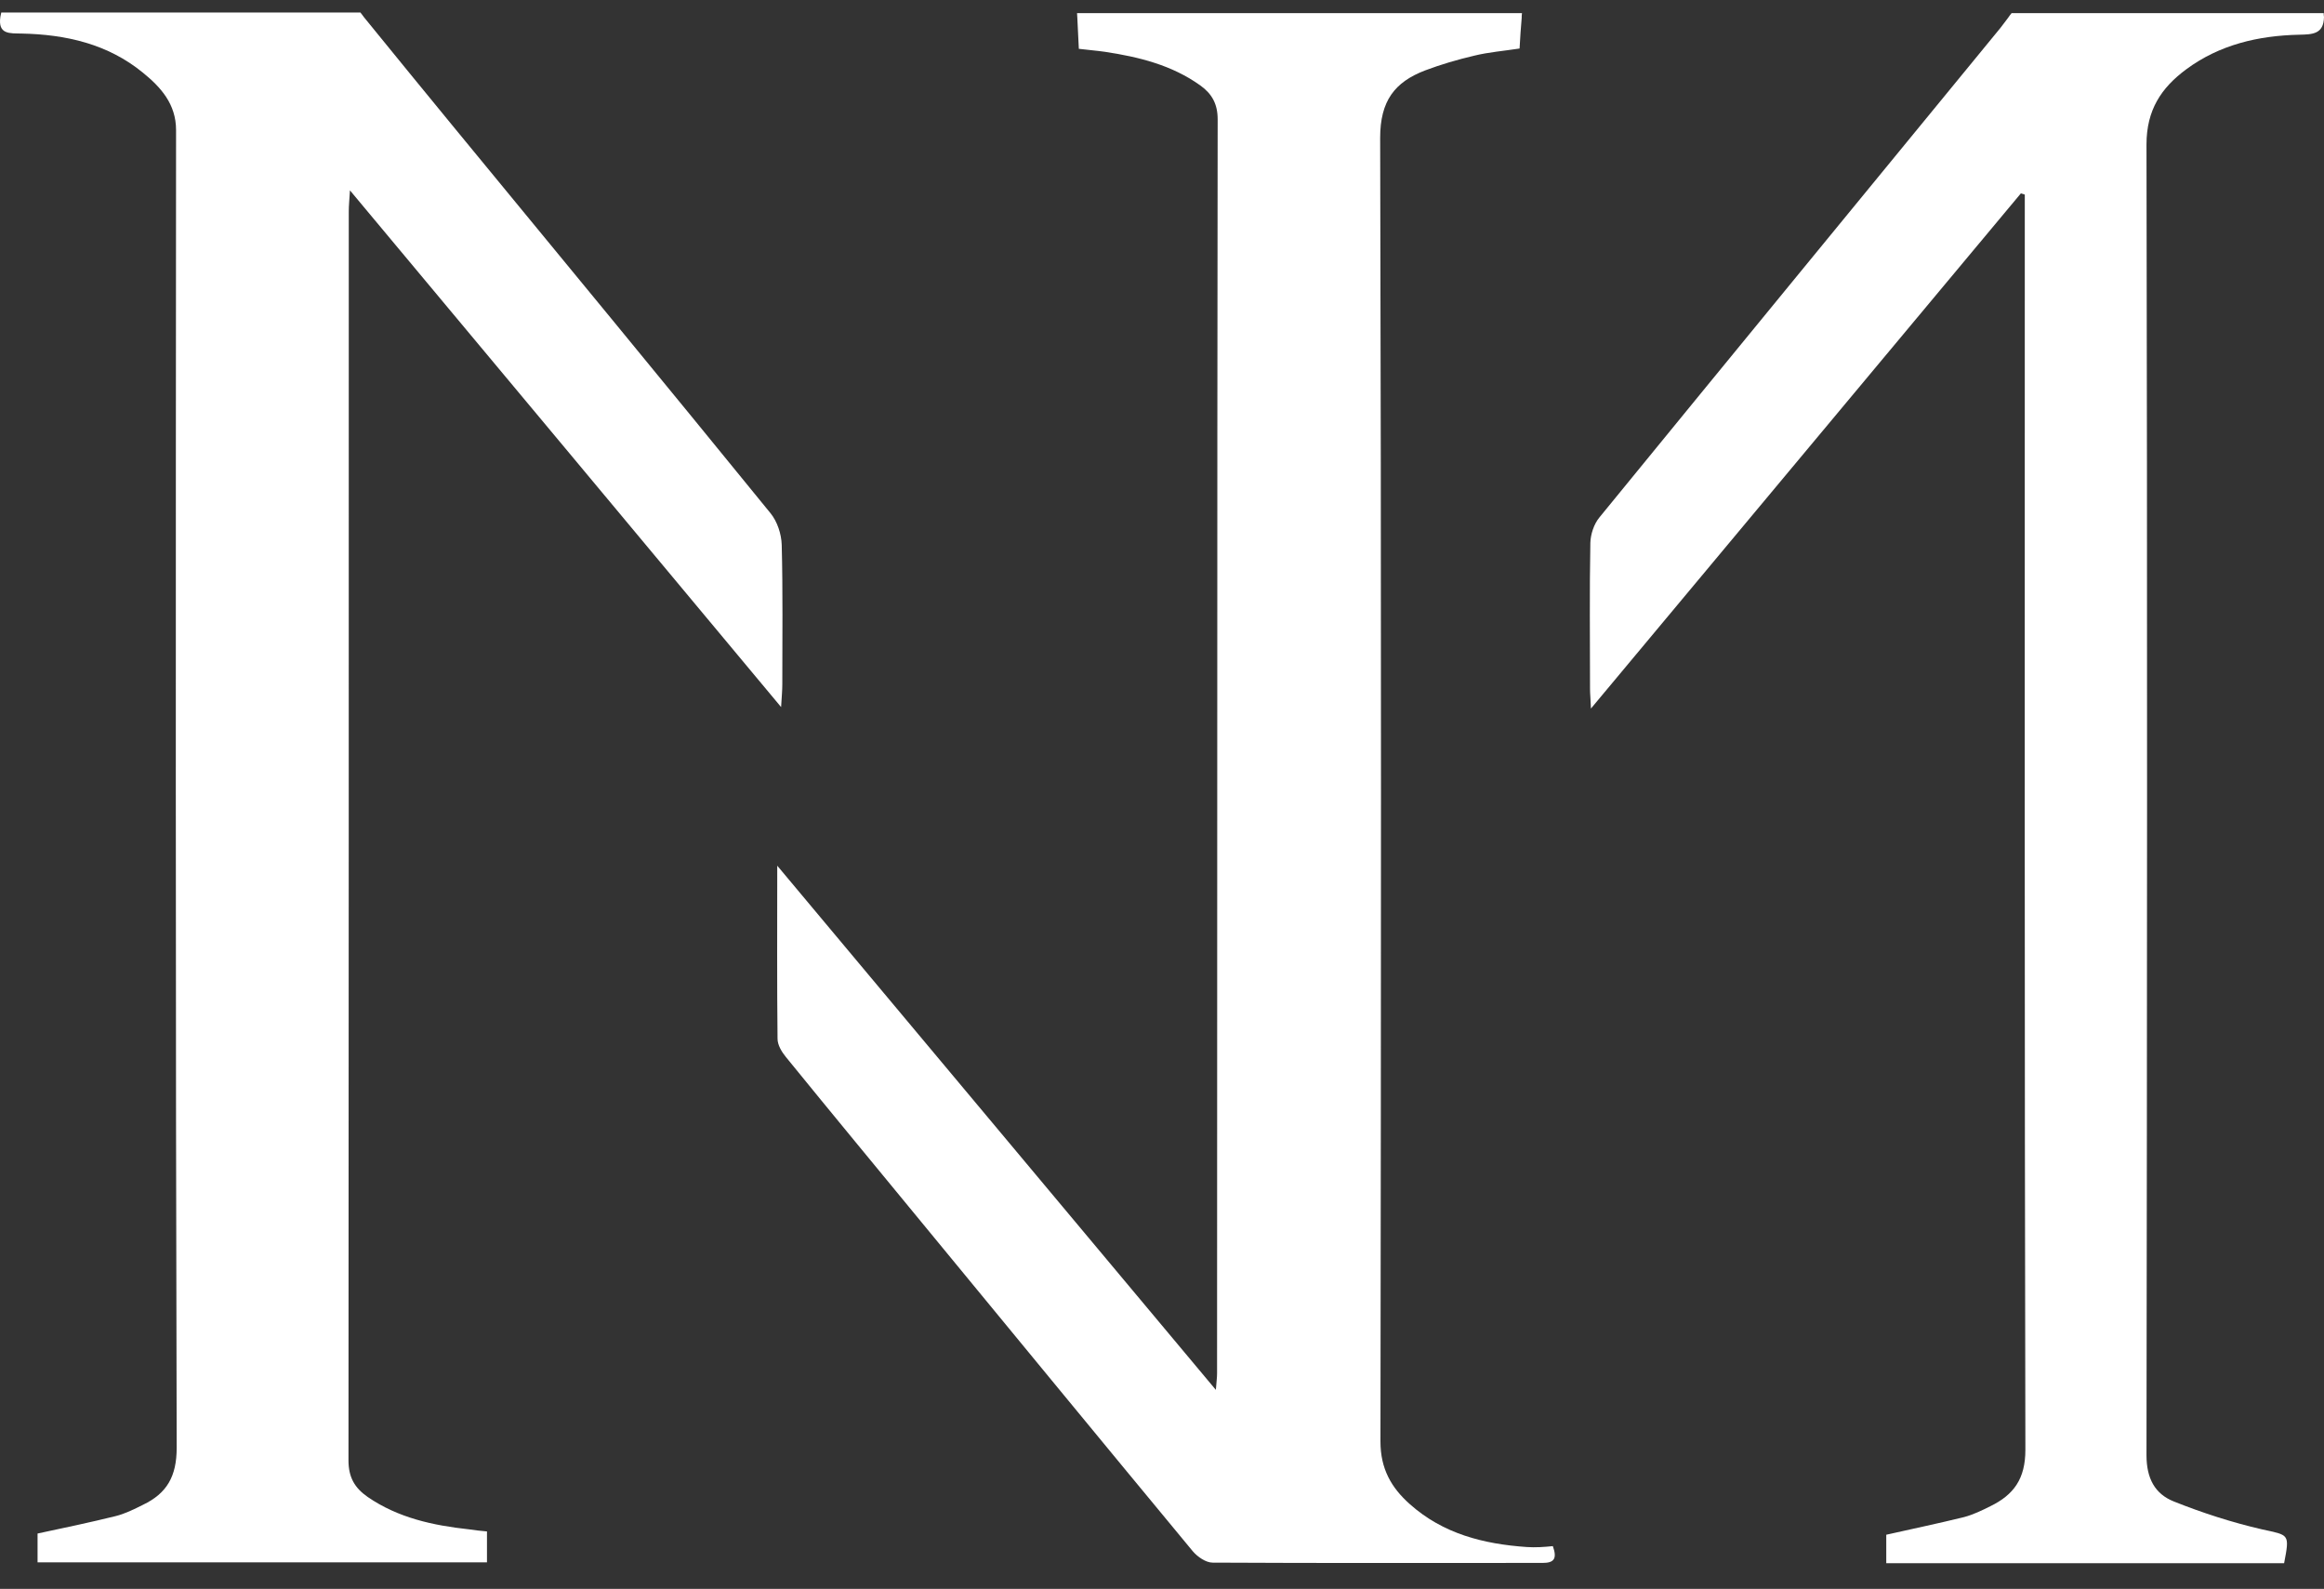
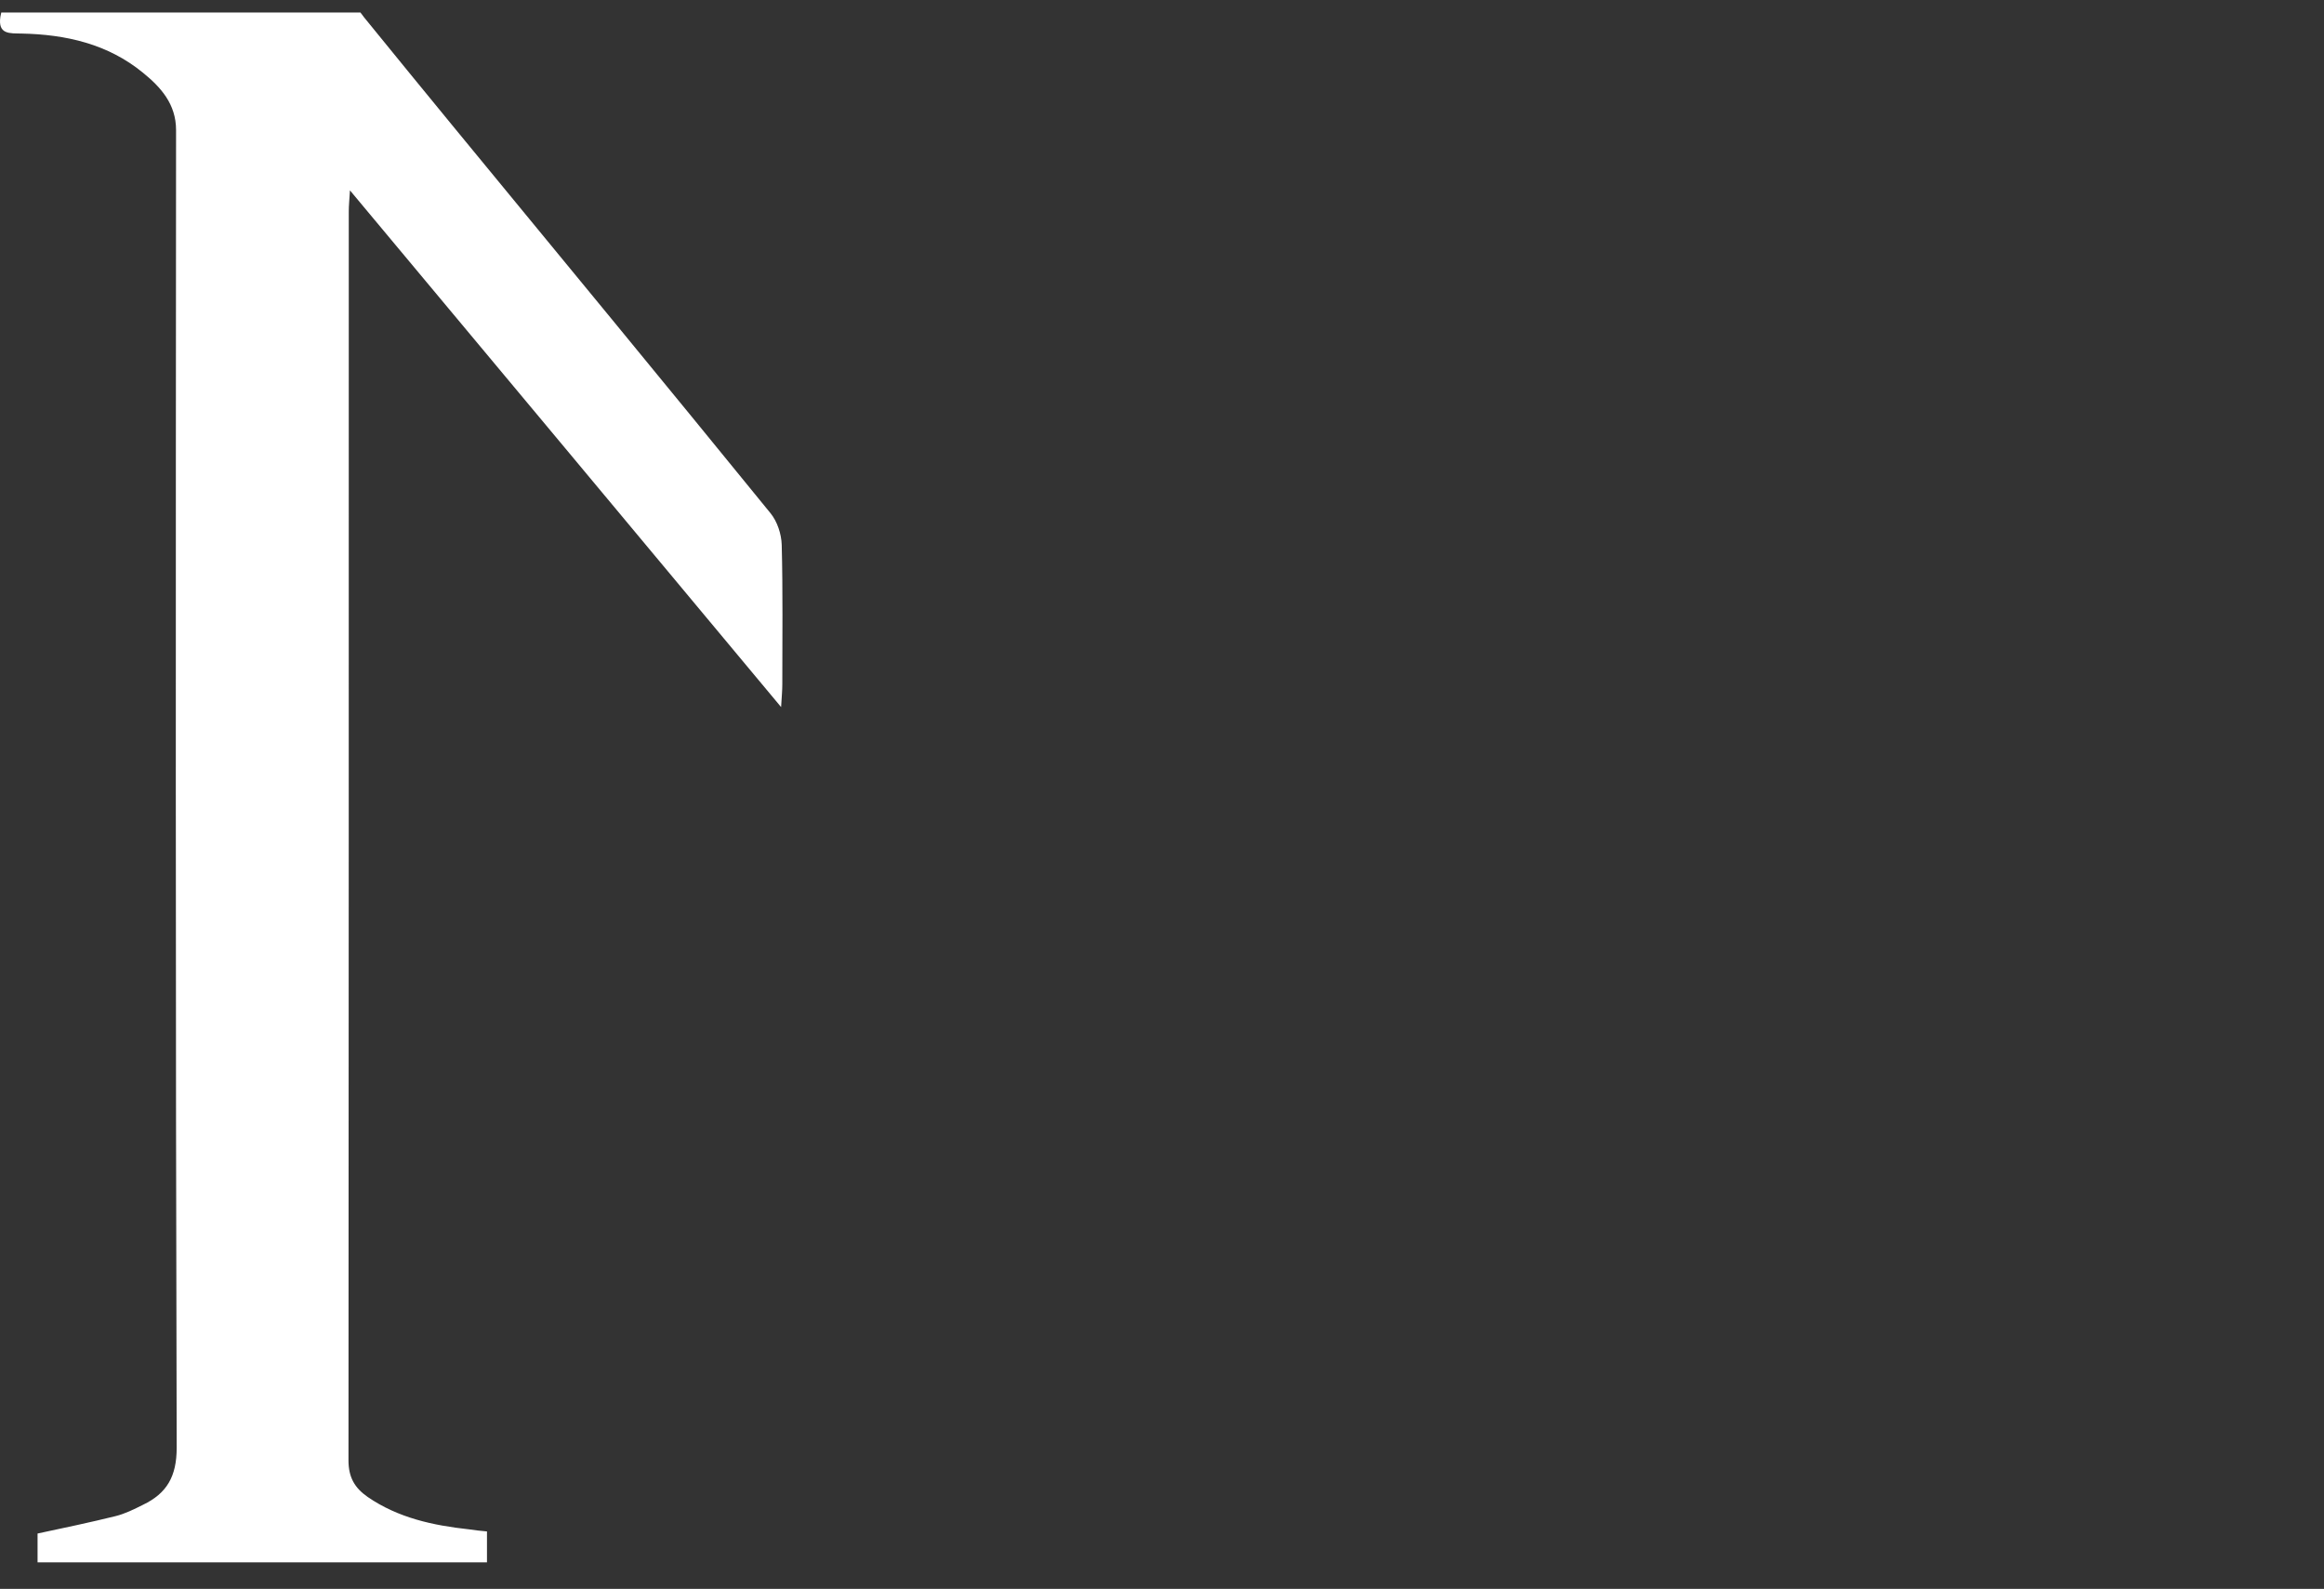
<svg xmlns="http://www.w3.org/2000/svg" width="79" height="54" viewBox="0 0 79 54" fill="none">
  <rect x="0" y="0" width="79" height="54" fill="#333333" stroke="none" />
  <path d="M12.498 50.876C12.06 50.57 11.846 50.214 11.846 49.633C11.856 35.486 11.856 21.33 11.856 7.183C11.856 6.99 11.876 6.796 11.896 6.47C16.809 12.351 21.64 18.14 26.552 24.031C26.573 23.674 26.593 23.47 26.593 23.256C26.593 21.676 26.614 20.097 26.573 18.517C26.563 18.15 26.42 17.722 26.196 17.447C22.629 13.064 19.031 8.702 15.433 4.33C14.424 3.107 13.425 1.874 12.376 0.589C12.335 0.538 12.294 0.477 12.253 0.426C8.187 0.426 4.11 0.426 0.043 0.426C0.033 0.477 0.023 0.518 0.013 0.569C-0.079 1.18 0.339 1.13 0.726 1.14C2.245 1.17 3.672 1.496 4.864 2.475C5.465 2.964 5.985 3.535 5.985 4.421C5.975 19.353 5.965 34.284 6.006 49.205C6.006 50.183 5.669 50.754 4.864 51.141C4.558 51.294 4.253 51.447 3.926 51.528C3.06 51.742 2.184 51.926 1.277 52.119V53.098H16.554V52.048C16.33 52.028 16.136 52.007 15.943 51.977C14.72 51.844 13.537 51.589 12.498 50.876Z" fill="white" />
-   <path d="M51.9 52.578C50.432 52.476 49.056 52.13 47.925 51.121C47.293 50.56 46.926 49.918 46.926 48.99C46.947 34.222 46.957 19.454 46.916 4.686C46.916 3.433 47.405 2.791 48.445 2.393C48.985 2.189 49.546 2.026 50.106 1.894C50.605 1.771 51.125 1.731 51.655 1.649C51.676 1.282 51.696 0.946 51.727 0.61C51.727 0.559 51.727 0.508 51.737 0.447C46.692 0.447 41.657 0.447 36.612 0.447C36.612 0.497 36.622 0.559 36.622 0.61C36.643 0.987 36.653 1.313 36.673 1.659C36.999 1.7 37.285 1.721 37.56 1.761C38.712 1.935 39.833 2.21 40.801 2.903C41.199 3.188 41.392 3.535 41.392 4.054C41.372 18.262 41.382 32.469 41.372 46.677C41.372 46.82 41.351 46.962 41.331 47.237C36.337 41.275 31.435 35.405 26.421 29.422C26.421 31.511 26.41 33.407 26.431 35.303C26.431 35.517 26.573 35.751 26.716 35.925C28.265 37.83 29.835 39.726 31.394 41.622C34.441 45.321 37.489 49.031 40.546 52.721C40.709 52.914 40.995 53.108 41.219 53.108C44.959 53.128 48.7 53.118 52.44 53.118C52.827 53.118 52.939 52.975 52.786 52.547C52.491 52.578 52.195 52.598 51.9 52.578Z" fill="white" />
-   <path d="M78.99 0.447C75.453 0.447 71.917 0.447 68.38 0.447C68.339 0.497 68.299 0.548 68.258 0.61C68.146 0.762 68.074 0.854 68.003 0.946C63.457 6.49 58.902 12.035 54.366 17.589C54.183 17.814 54.071 18.15 54.061 18.445C54.03 20.107 54.05 21.758 54.05 23.419C54.05 23.592 54.071 23.755 54.081 24.081C59.014 18.17 63.855 12.371 68.696 6.572L68.829 6.613V7.245C68.829 21.258 68.818 35.262 68.849 49.276C68.849 50.264 68.451 50.805 67.656 51.192C67.371 51.335 67.076 51.477 66.77 51.559C65.903 51.773 65.027 51.956 64.12 52.16V53.128H77.644C77.838 52.119 77.818 52.181 76.89 51.977C75.871 51.742 74.862 51.416 73.894 51.029C73.252 50.774 72.966 50.244 72.966 49.459C72.987 34.61 72.997 19.76 72.966 4.911C72.966 3.739 73.466 2.984 74.322 2.352C75.453 1.517 76.768 1.211 78.154 1.18C78.592 1.17 78.99 1.17 79 0.579C78.99 0.528 78.99 0.487 78.99 0.447Z" fill="white" />
</svg>